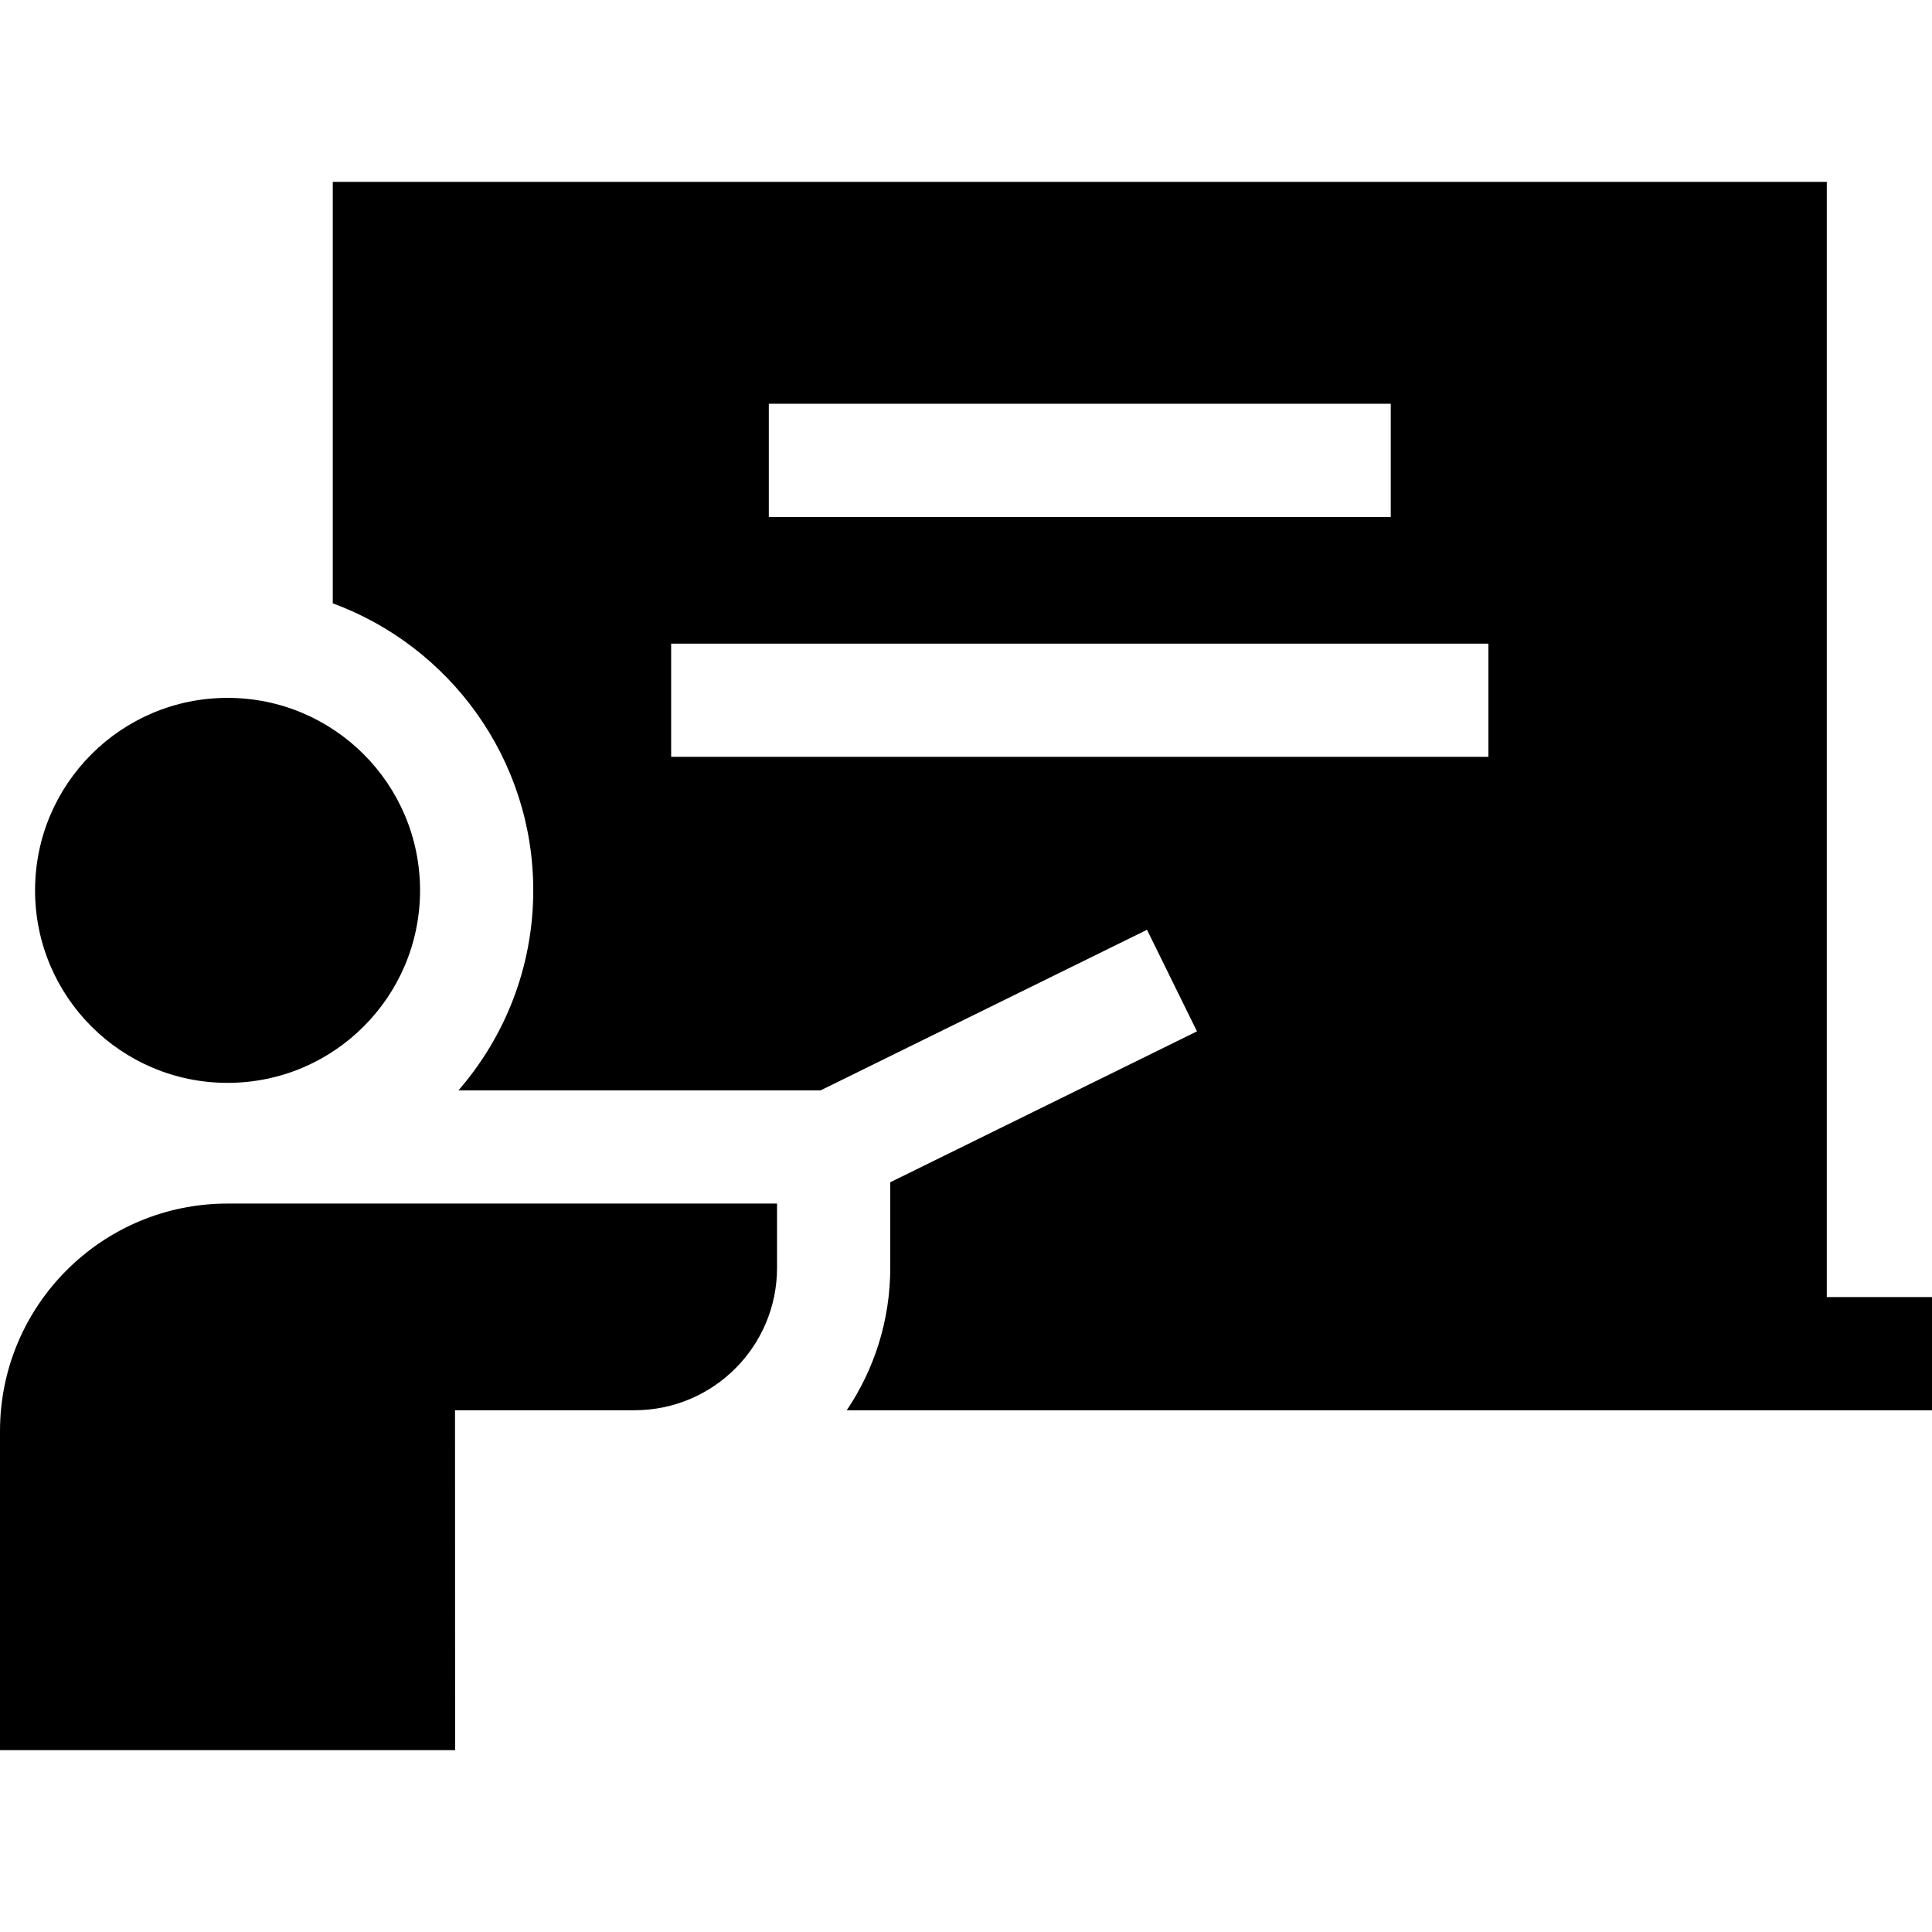
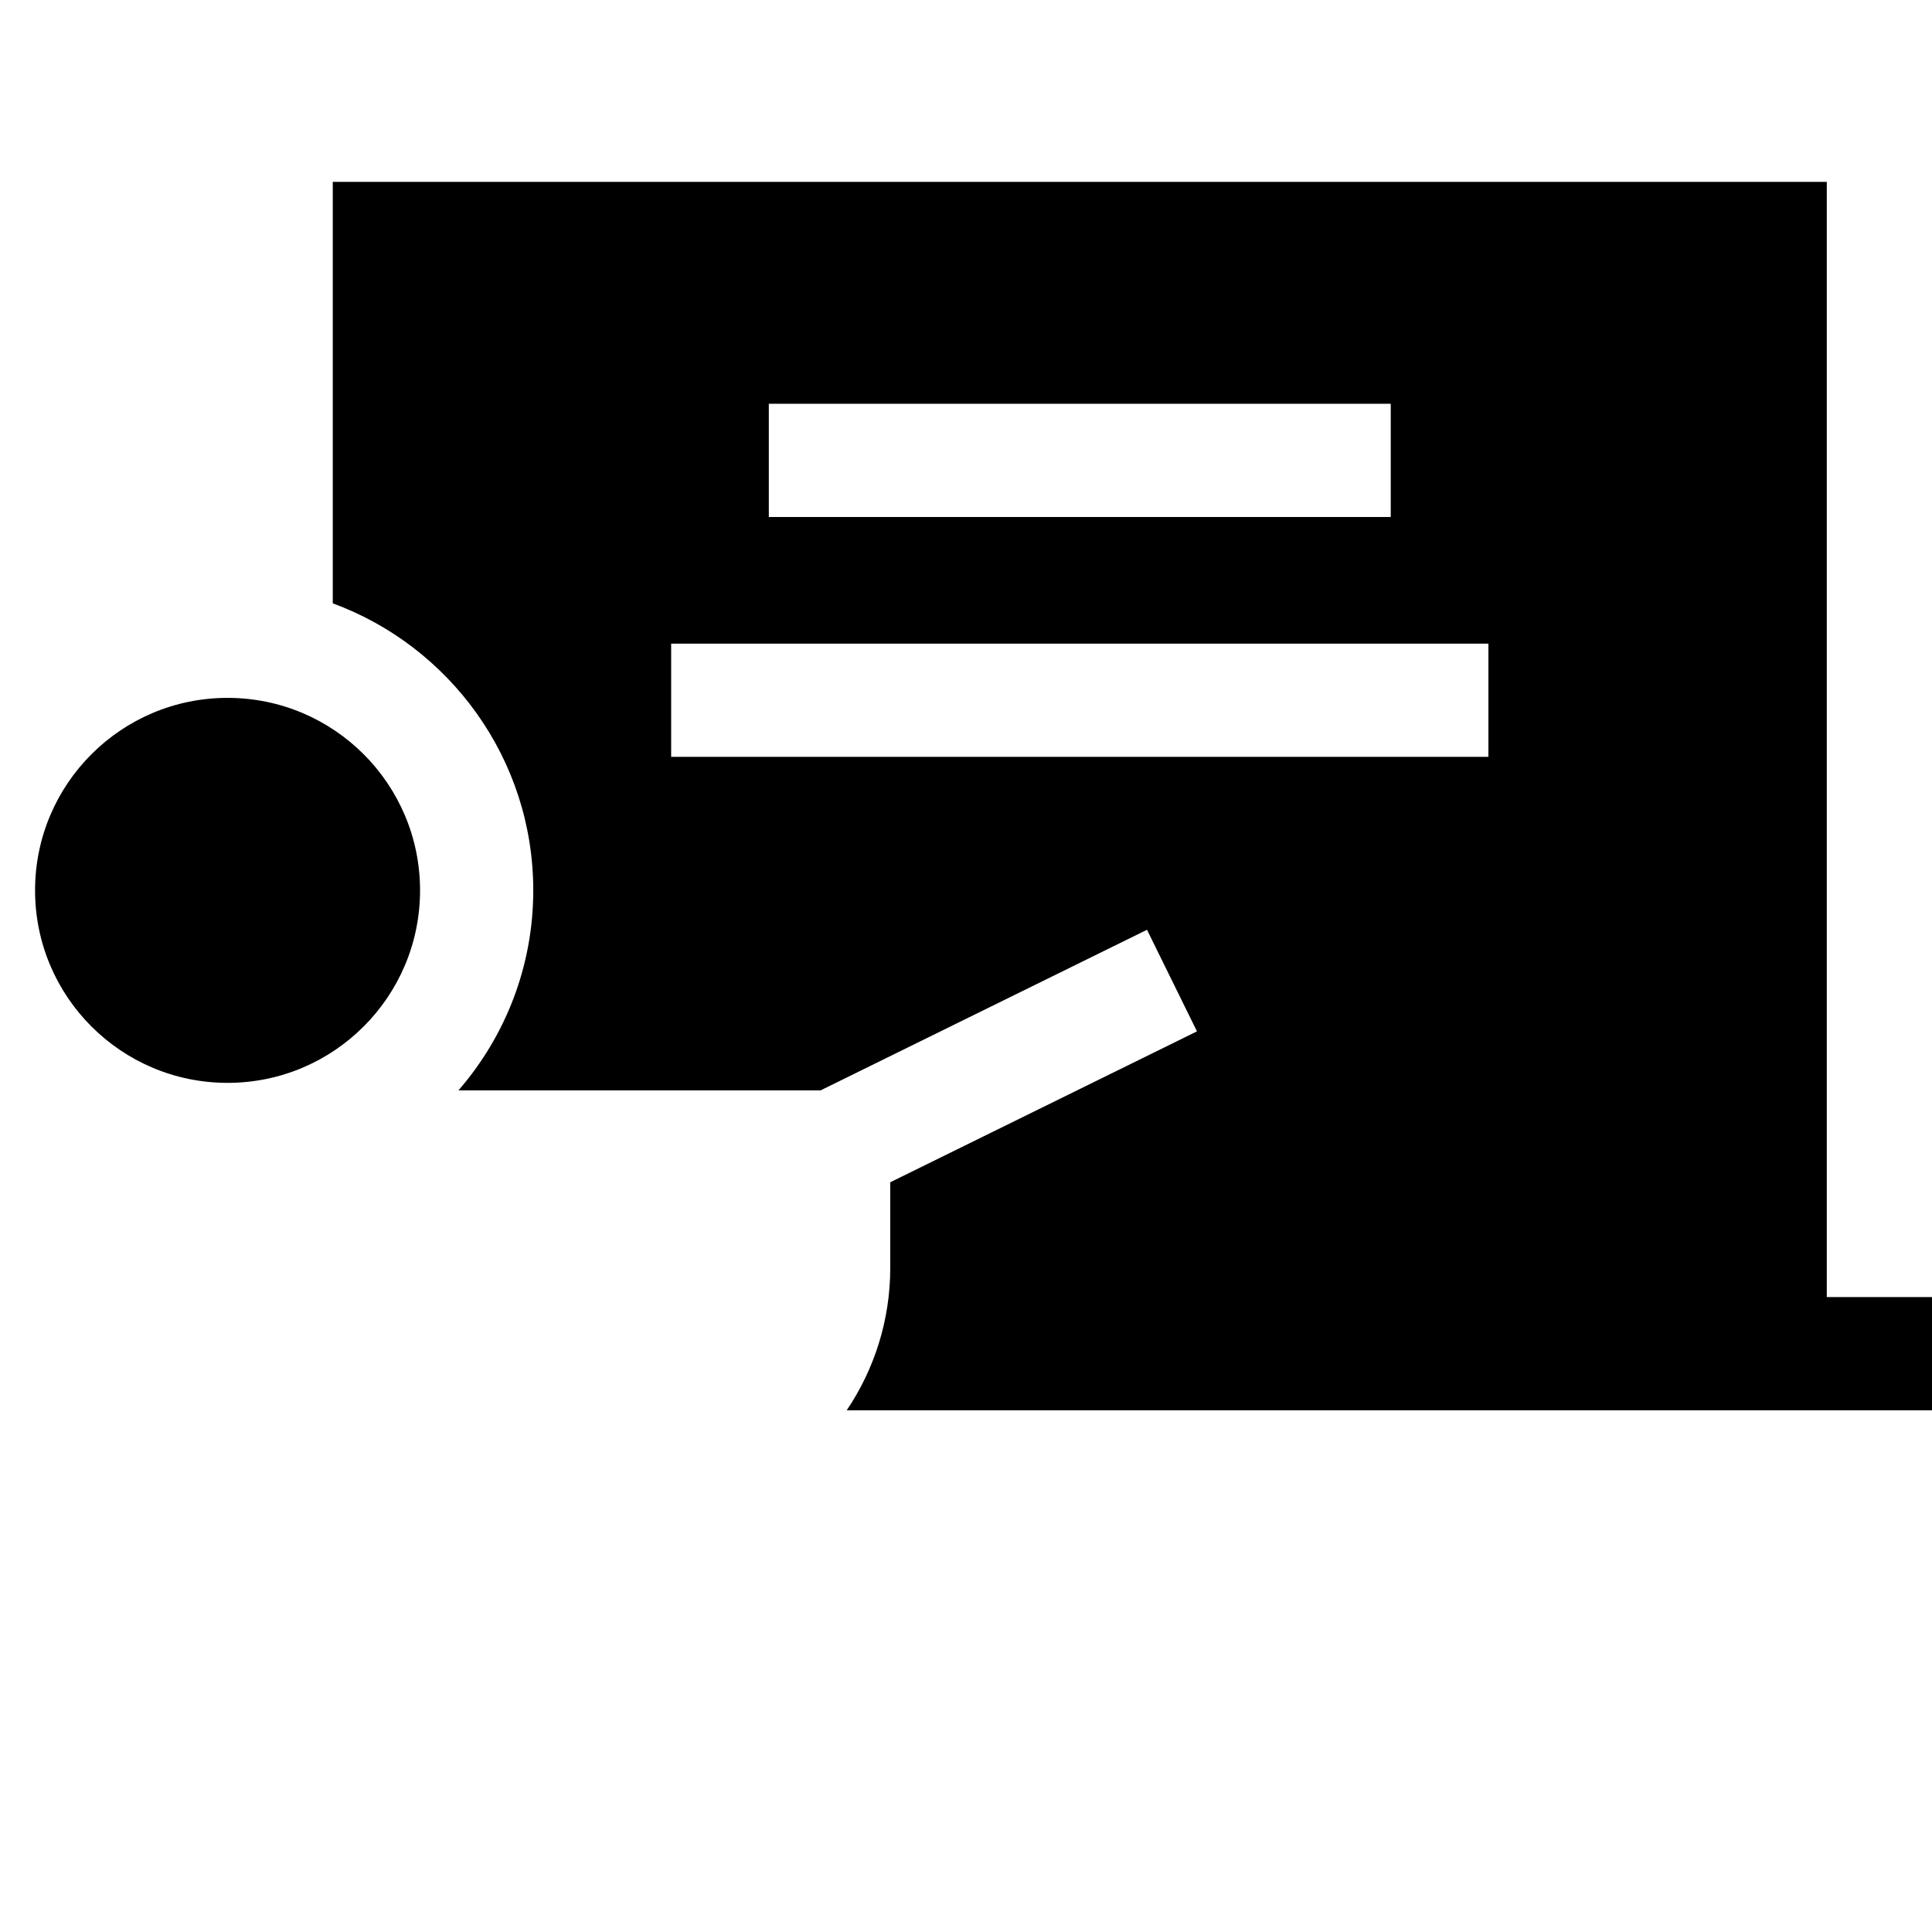
<svg xmlns="http://www.w3.org/2000/svg" viewBox="0 0 512 512">
  <path d="m484.119 343.741v-295.546h-395.932v111.695c30.976 11.39 53.132 41.189 53.132 76.068 0 20.254-7.489 38.781-19.82 53h95.968l86.5-42.555 13.243 26.919-81.283 39.988v22.65c0 13.978-4.256 26.98-11.537 37.781h287.61v-30zm-115.557-236.736v30h-164.819v-30zm-190.701 93.569v-30h216.583v30z" />
  <circle cx="60.305" cy="235.957" r="51.013" />
-   <path d="m205.926 335.96v-17.003h-145.621c-33.305 0-60.305 27-60.305 60.305v84.543h120.611s-.021-89.704-.028-90.077h47.574c20.859 0 37.769-16.909 37.769-37.768z" />
</svg>